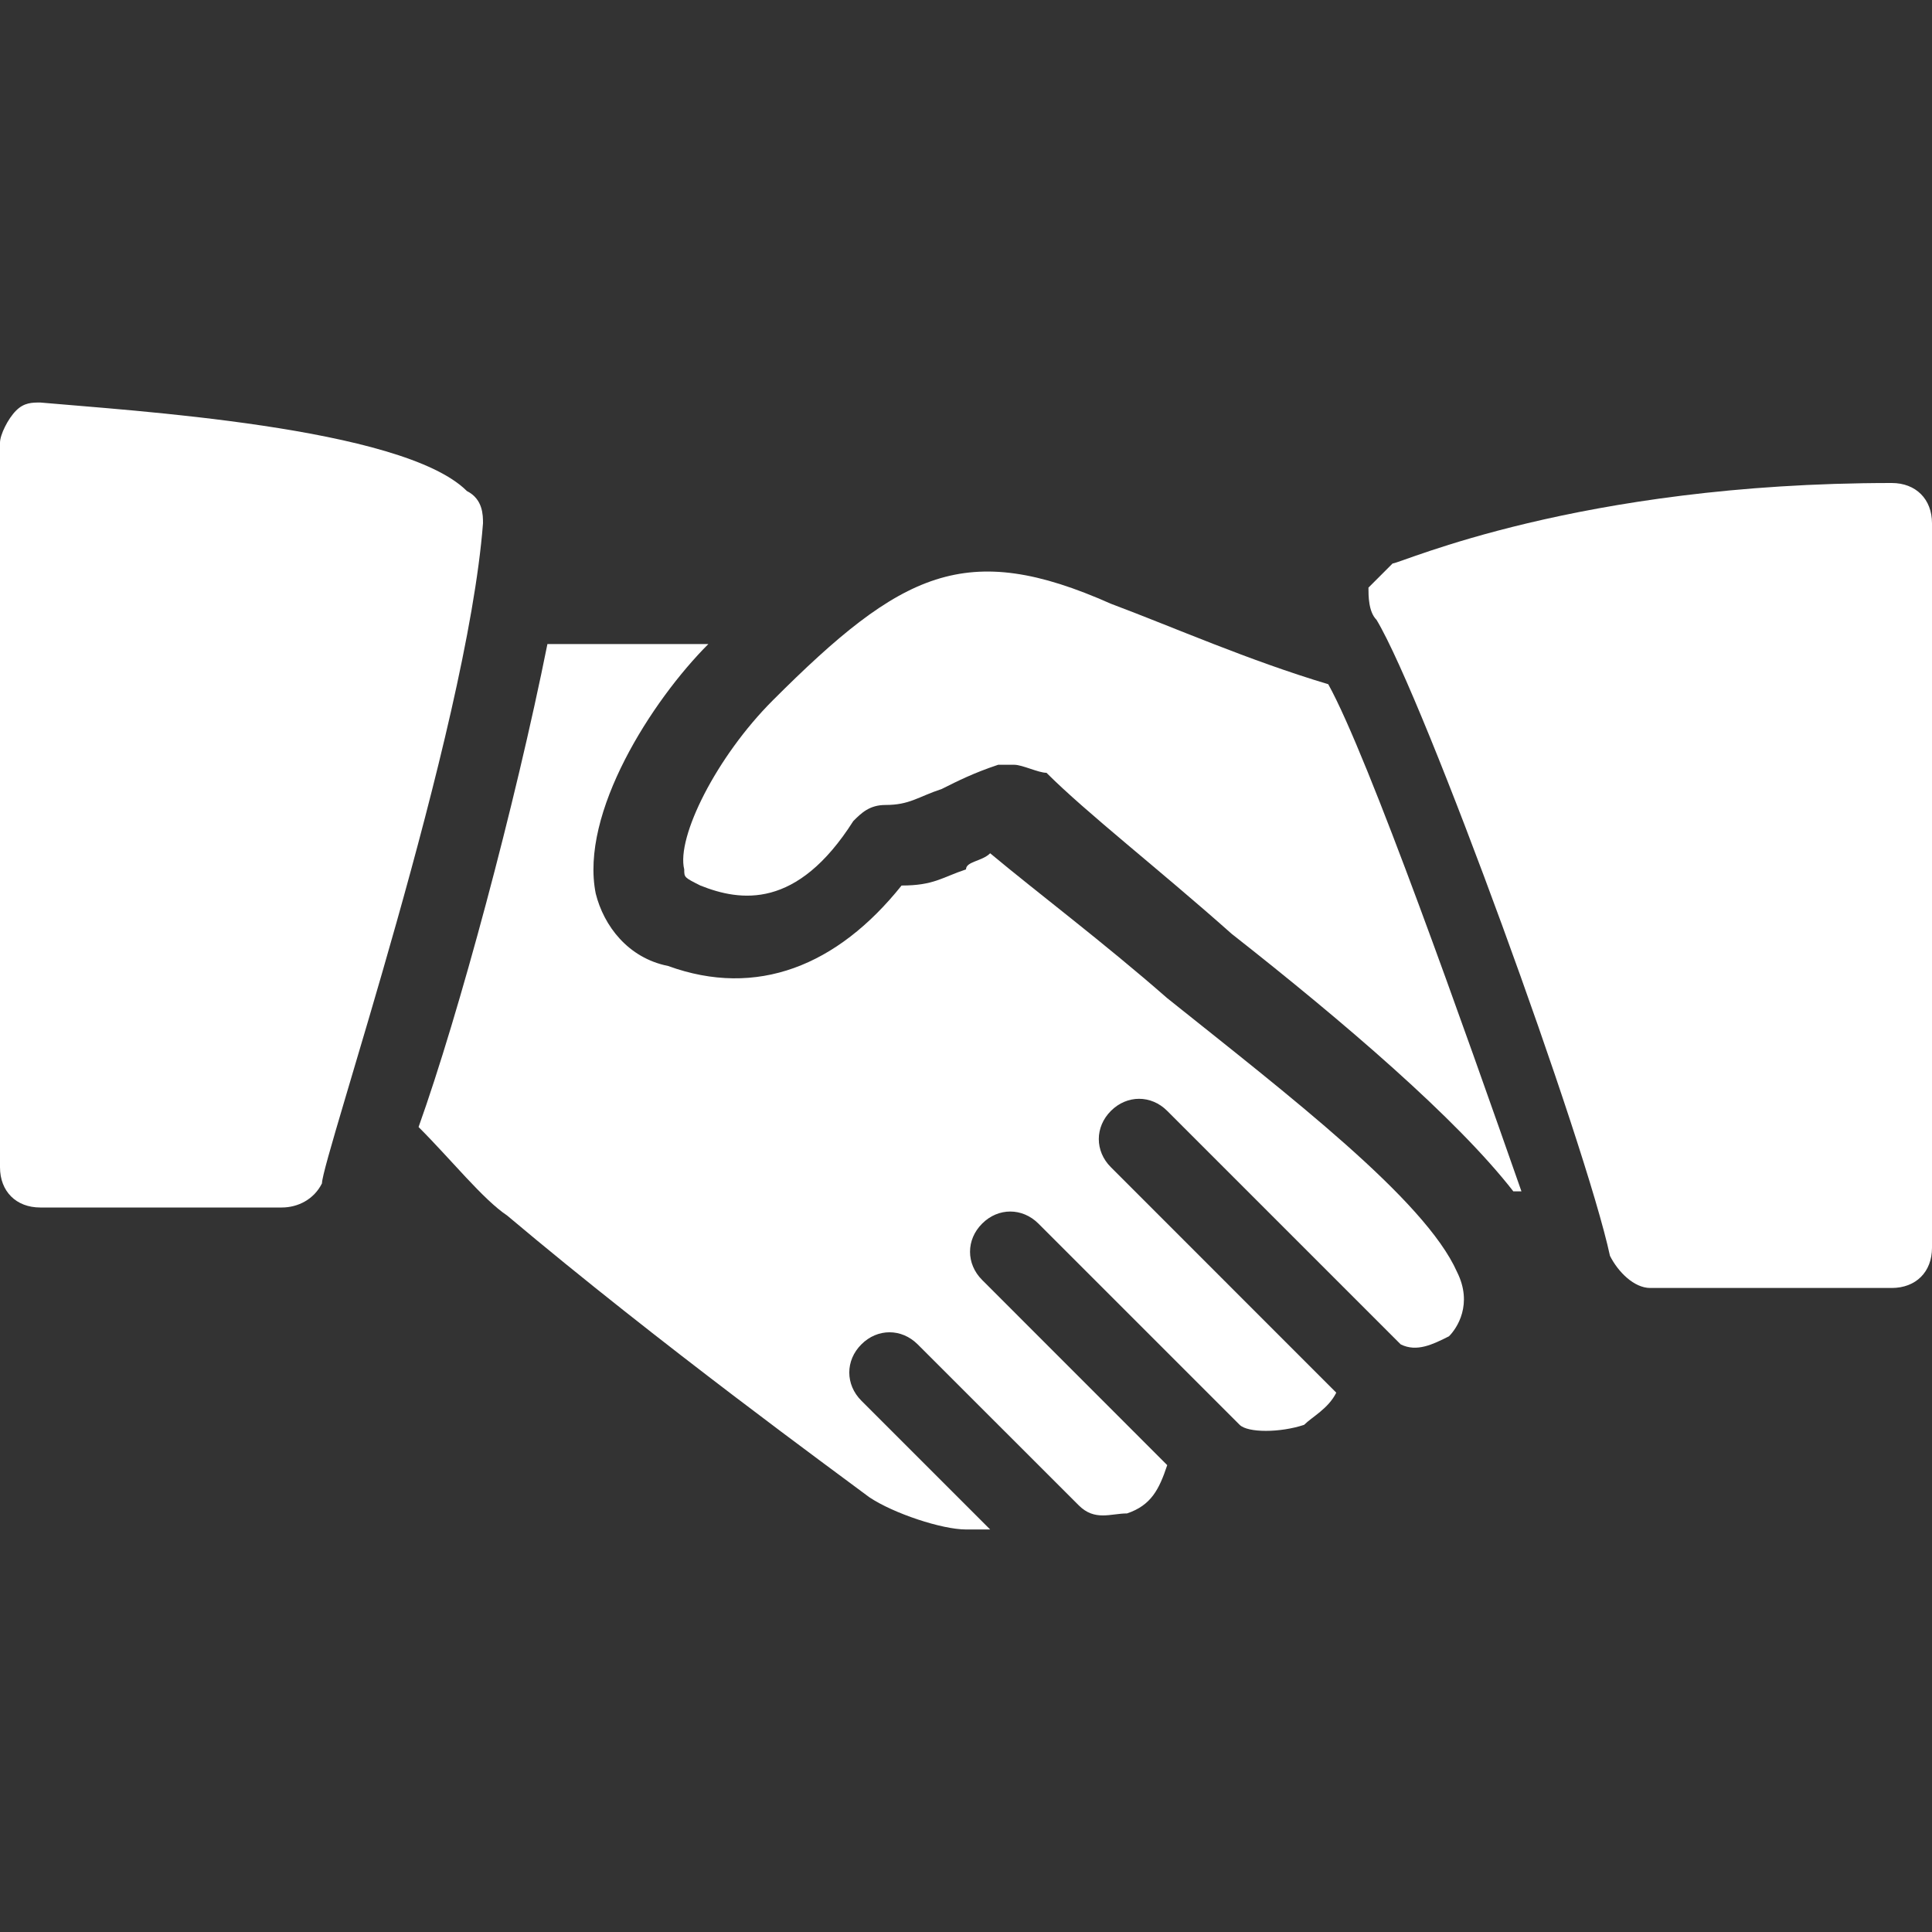
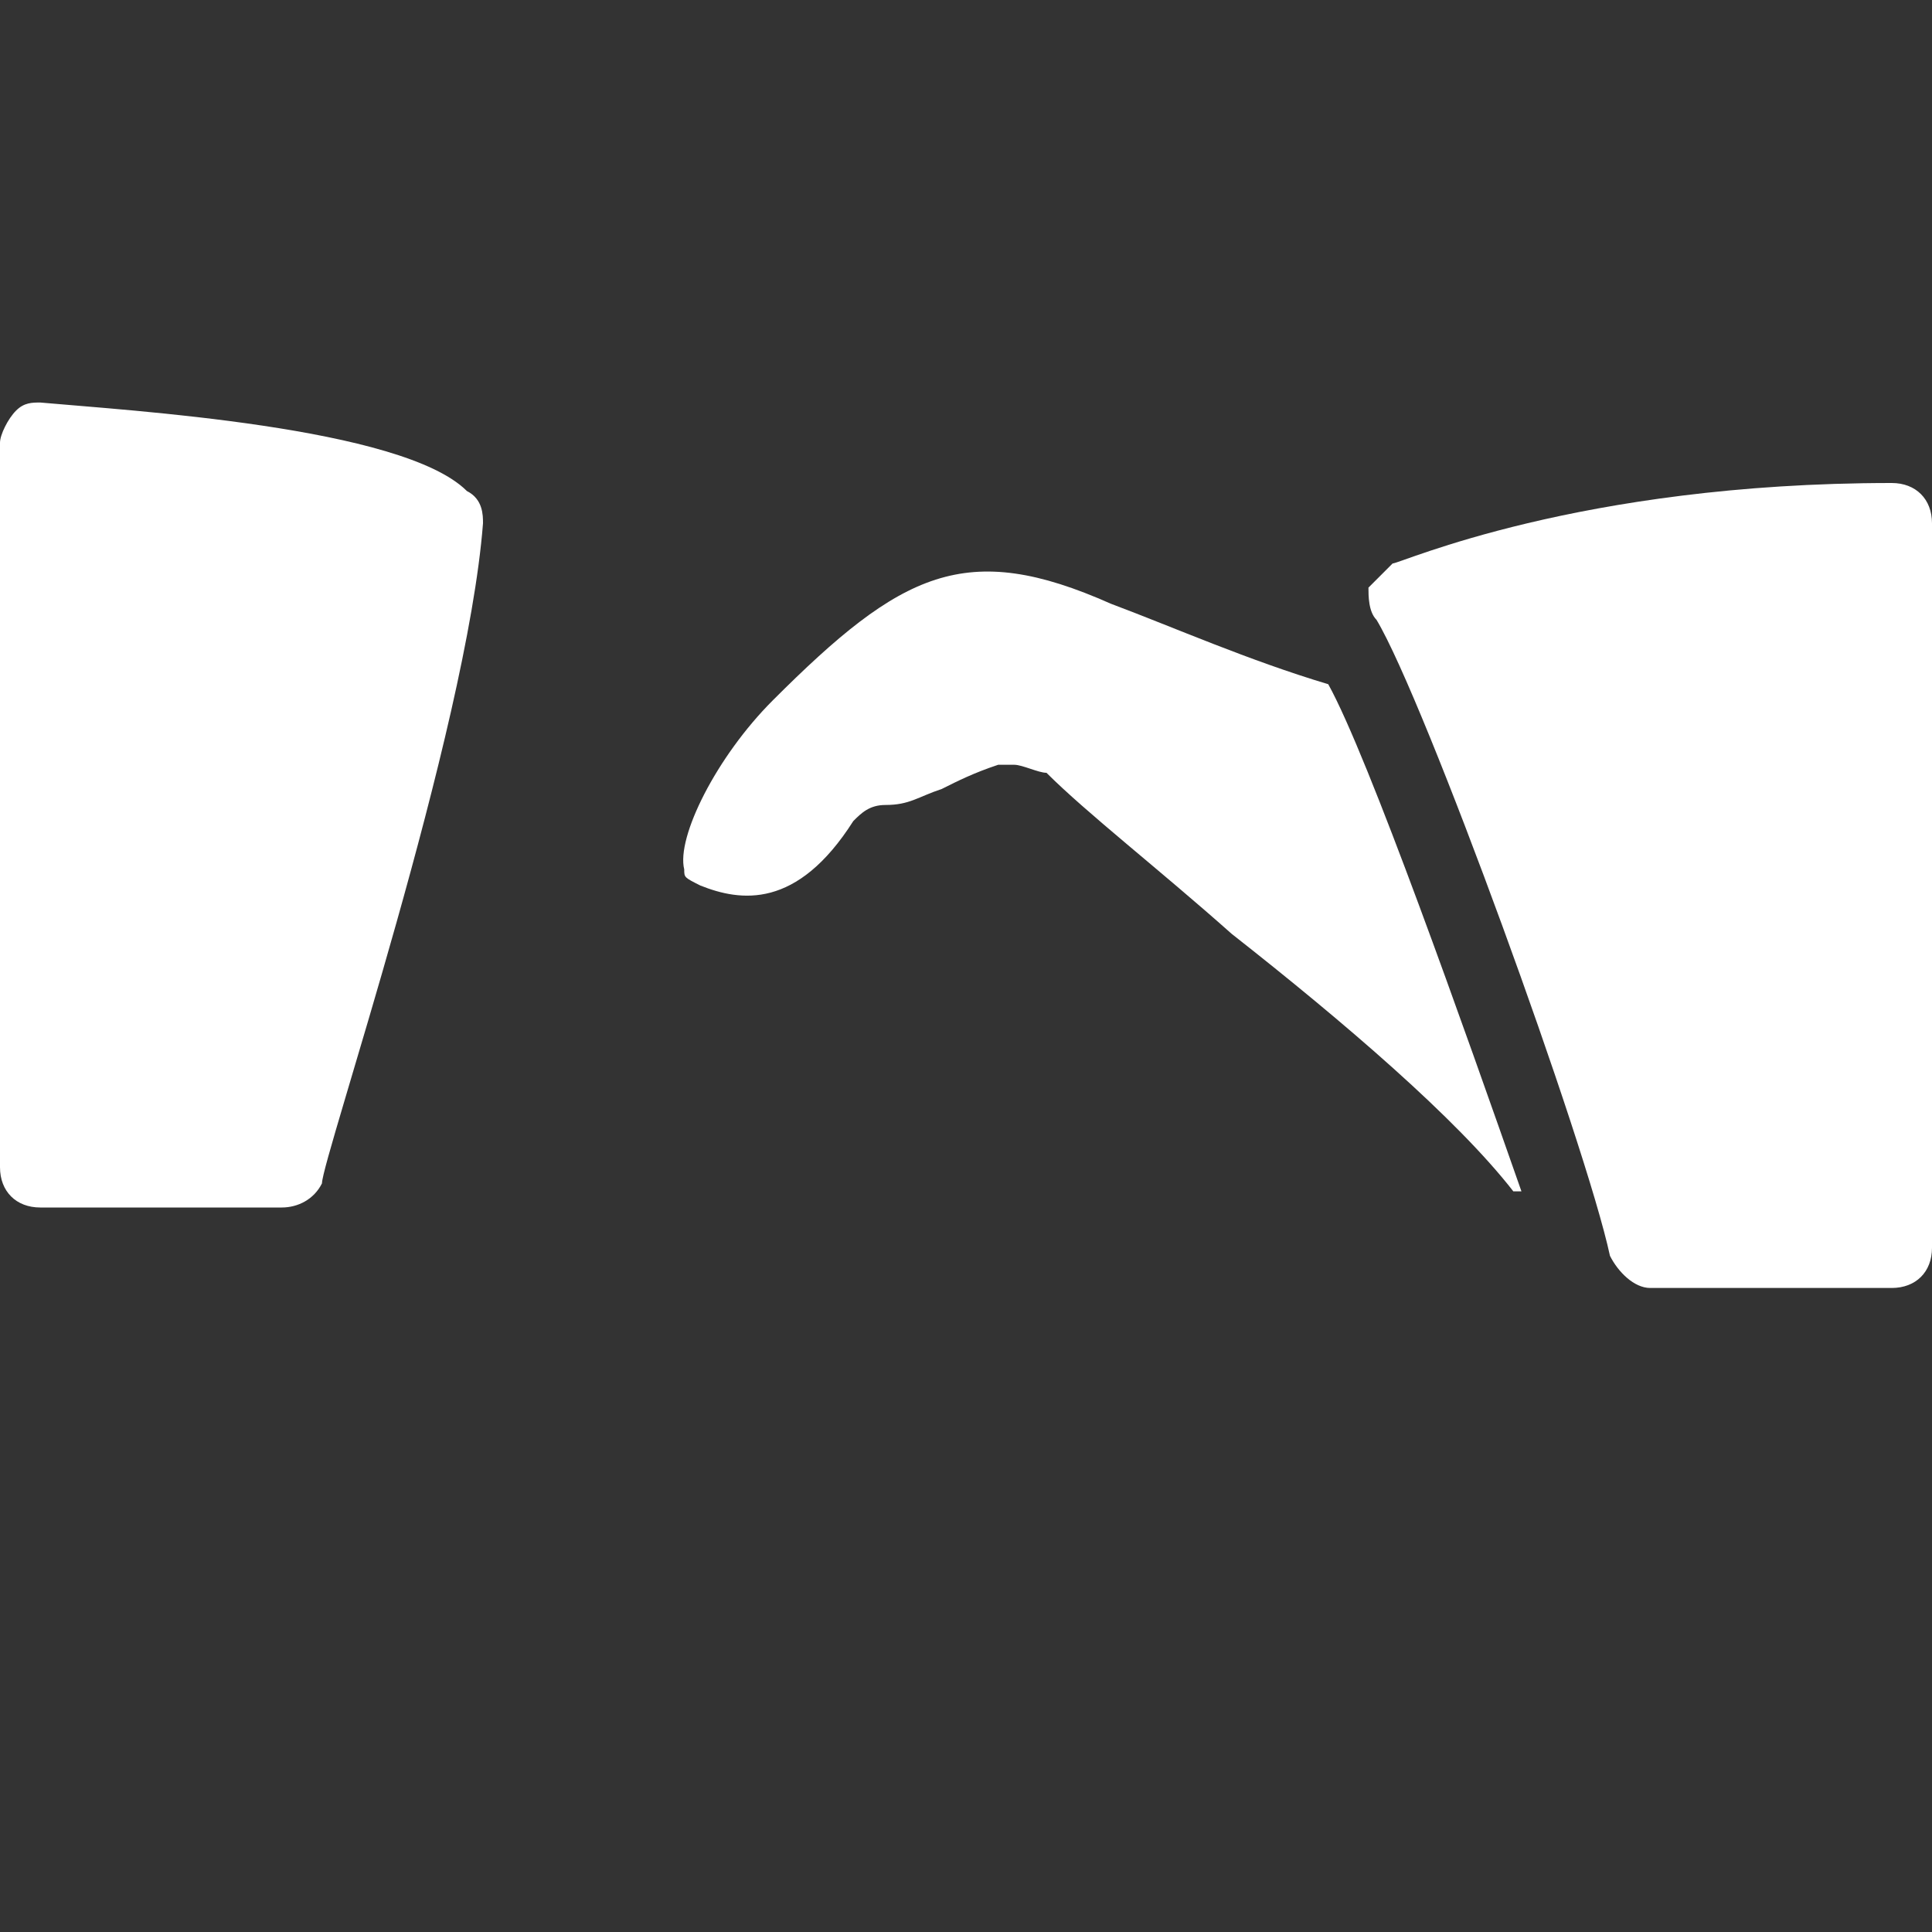
<svg xmlns="http://www.w3.org/2000/svg" width="26" height="26" viewBox="0 0 26 26" fill="none">
  <rect x="0" y="0" width="26" height="26" fill="#333333" stroke="none" />
  <path d="M6.283 6.608C5.417 5.742 1.733 5.525 0.542 5.417C0.433 5.417 0.325 5.417 0.217 5.525C0.108 5.633 0 5.85 0 5.958V15.708C0 16.033 0.217 16.25 0.542 16.25H3.792C4.008 16.25 4.225 16.142 4.333 15.925C4.333 15.6 6.283 9.858 6.5 7.042C6.5 6.933 6.5 6.717 6.283 6.608Z" fill="white" />
  <path d="M17.875 9.208C16.791 8.883 15.816 8.45 14.95 8.125C13 7.258 12.133 7.692 10.4 9.425C9.642 10.183 9.1 11.267 9.208 11.7C9.208 11.808 9.208 11.808 9.425 11.917C9.966 12.133 10.725 12.242 11.483 11.05C11.591 10.942 11.7 10.833 11.916 10.833C12.242 10.833 12.35 10.725 12.675 10.617C12.892 10.508 13.108 10.4 13.433 10.292C13.541 10.292 13.541 10.292 13.65 10.292C13.758 10.292 13.975 10.4 14.083 10.4C14.625 10.942 15.6 11.7 16.575 12.567C18.091 13.758 19.608 15.058 20.366 16.033H20.475C19.716 13.867 18.416 10.183 17.875 9.208Z" fill="white" />
  <path d="M25.458 6.5C21.233 6.5 18.85 7.583 18.741 7.583C18.633 7.692 18.525 7.8 18.416 7.908C18.416 8.017 18.416 8.233 18.525 8.342C19.175 9.425 21.341 15.383 21.666 16.9C21.775 17.117 21.991 17.333 22.208 17.333H25.458C25.783 17.333 26 17.117 26 16.792V7.042C26 6.717 25.783 6.5 25.458 6.5Z" fill="white" />
-   <path d="M19.608 17.117C19.175 16.142 17.333 14.733 15.708 13.433C14.842 12.675 13.975 12.025 13.325 11.483C13.217 11.592 13 11.592 13 11.7C12.675 11.808 12.567 11.917 12.133 11.917C11.267 13 10.183 13.433 8.992 13C8.45 12.892 8.125 12.458 8.017 12.025C7.8 10.942 8.775 9.425 9.533 8.667H7.367C6.933 10.833 6.175 13.65 5.633 15.167C6.067 15.6 6.5 16.142 6.825 16.358C8.883 18.092 11.267 19.825 11.7 20.15C12.025 20.367 12.675 20.583 13 20.583C13.108 20.583 13.217 20.583 13.325 20.583L11.592 18.85C11.375 18.633 11.375 18.308 11.592 18.092C11.808 17.875 12.133 17.875 12.35 18.092L14.517 20.258C14.733 20.475 14.95 20.367 15.167 20.367C15.492 20.258 15.6 20.042 15.708 19.717L13.217 17.225C13 17.008 13 16.683 13.217 16.467C13.433 16.25 13.758 16.25 13.975 16.467L16.683 19.175C16.792 19.283 17.225 19.283 17.55 19.175C17.658 19.067 17.875 18.958 17.983 18.742L14.95 15.708C14.733 15.492 14.733 15.167 14.95 14.95C15.167 14.733 15.492 14.733 15.708 14.95L18.85 18.092C19.067 18.2 19.283 18.092 19.5 17.983C19.608 17.875 19.825 17.55 19.608 17.117Z" fill="white" />
</svg>